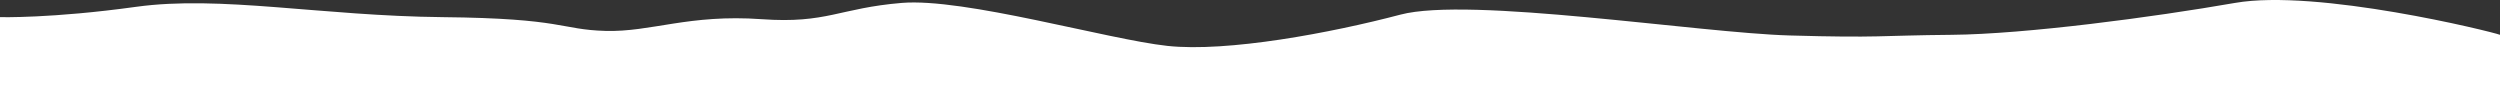
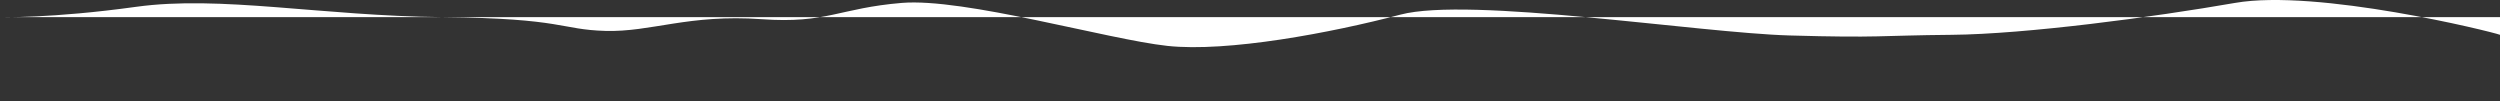
<svg xmlns="http://www.w3.org/2000/svg" version="1.1" id="レイヤー_1" x="0px" y="0px" viewBox="0 0 1920 77.74" style="enable-background:new 0 0 1920 77.74;" xml:space="preserve">
  <rect x="0" y="0" width="1920" height="77.74" fill="#333333" stroke="none" />
  <style type="text/css">
	.st0{fill:#FFFFFF;}
</style>
-   <path class="st0" d="M1920,26.74c-6.5-2.5-140.5-35.5-203.5-24.5s-161,24-217.5,24.5s-54.5,2.5-124.5,0.5s-246-30-299-16  s-133,29-179,24s-156-37-204-33S635,18.31,585,14.74c-56-4-85,10-120,9s-31.5-9.64-125-10.57S169.5-3.76,104.5,5.24S0,13.17,0,13.17  v64.57h1920V26.74z" />
+   <path class="st0" d="M1920,26.74c-6.5-2.5-140.5-35.5-203.5-24.5s-161,24-217.5,24.5s-54.5,2.5-124.5,0.5s-246-30-299-16  s-133,29-179,24s-156-37-204-33S635,18.31,585,14.74c-56-4-85,10-120,9s-31.5-9.64-125-10.57S169.5-3.76,104.5,5.24S0,13.17,0,13.17  h1920V26.74z" />
</svg>